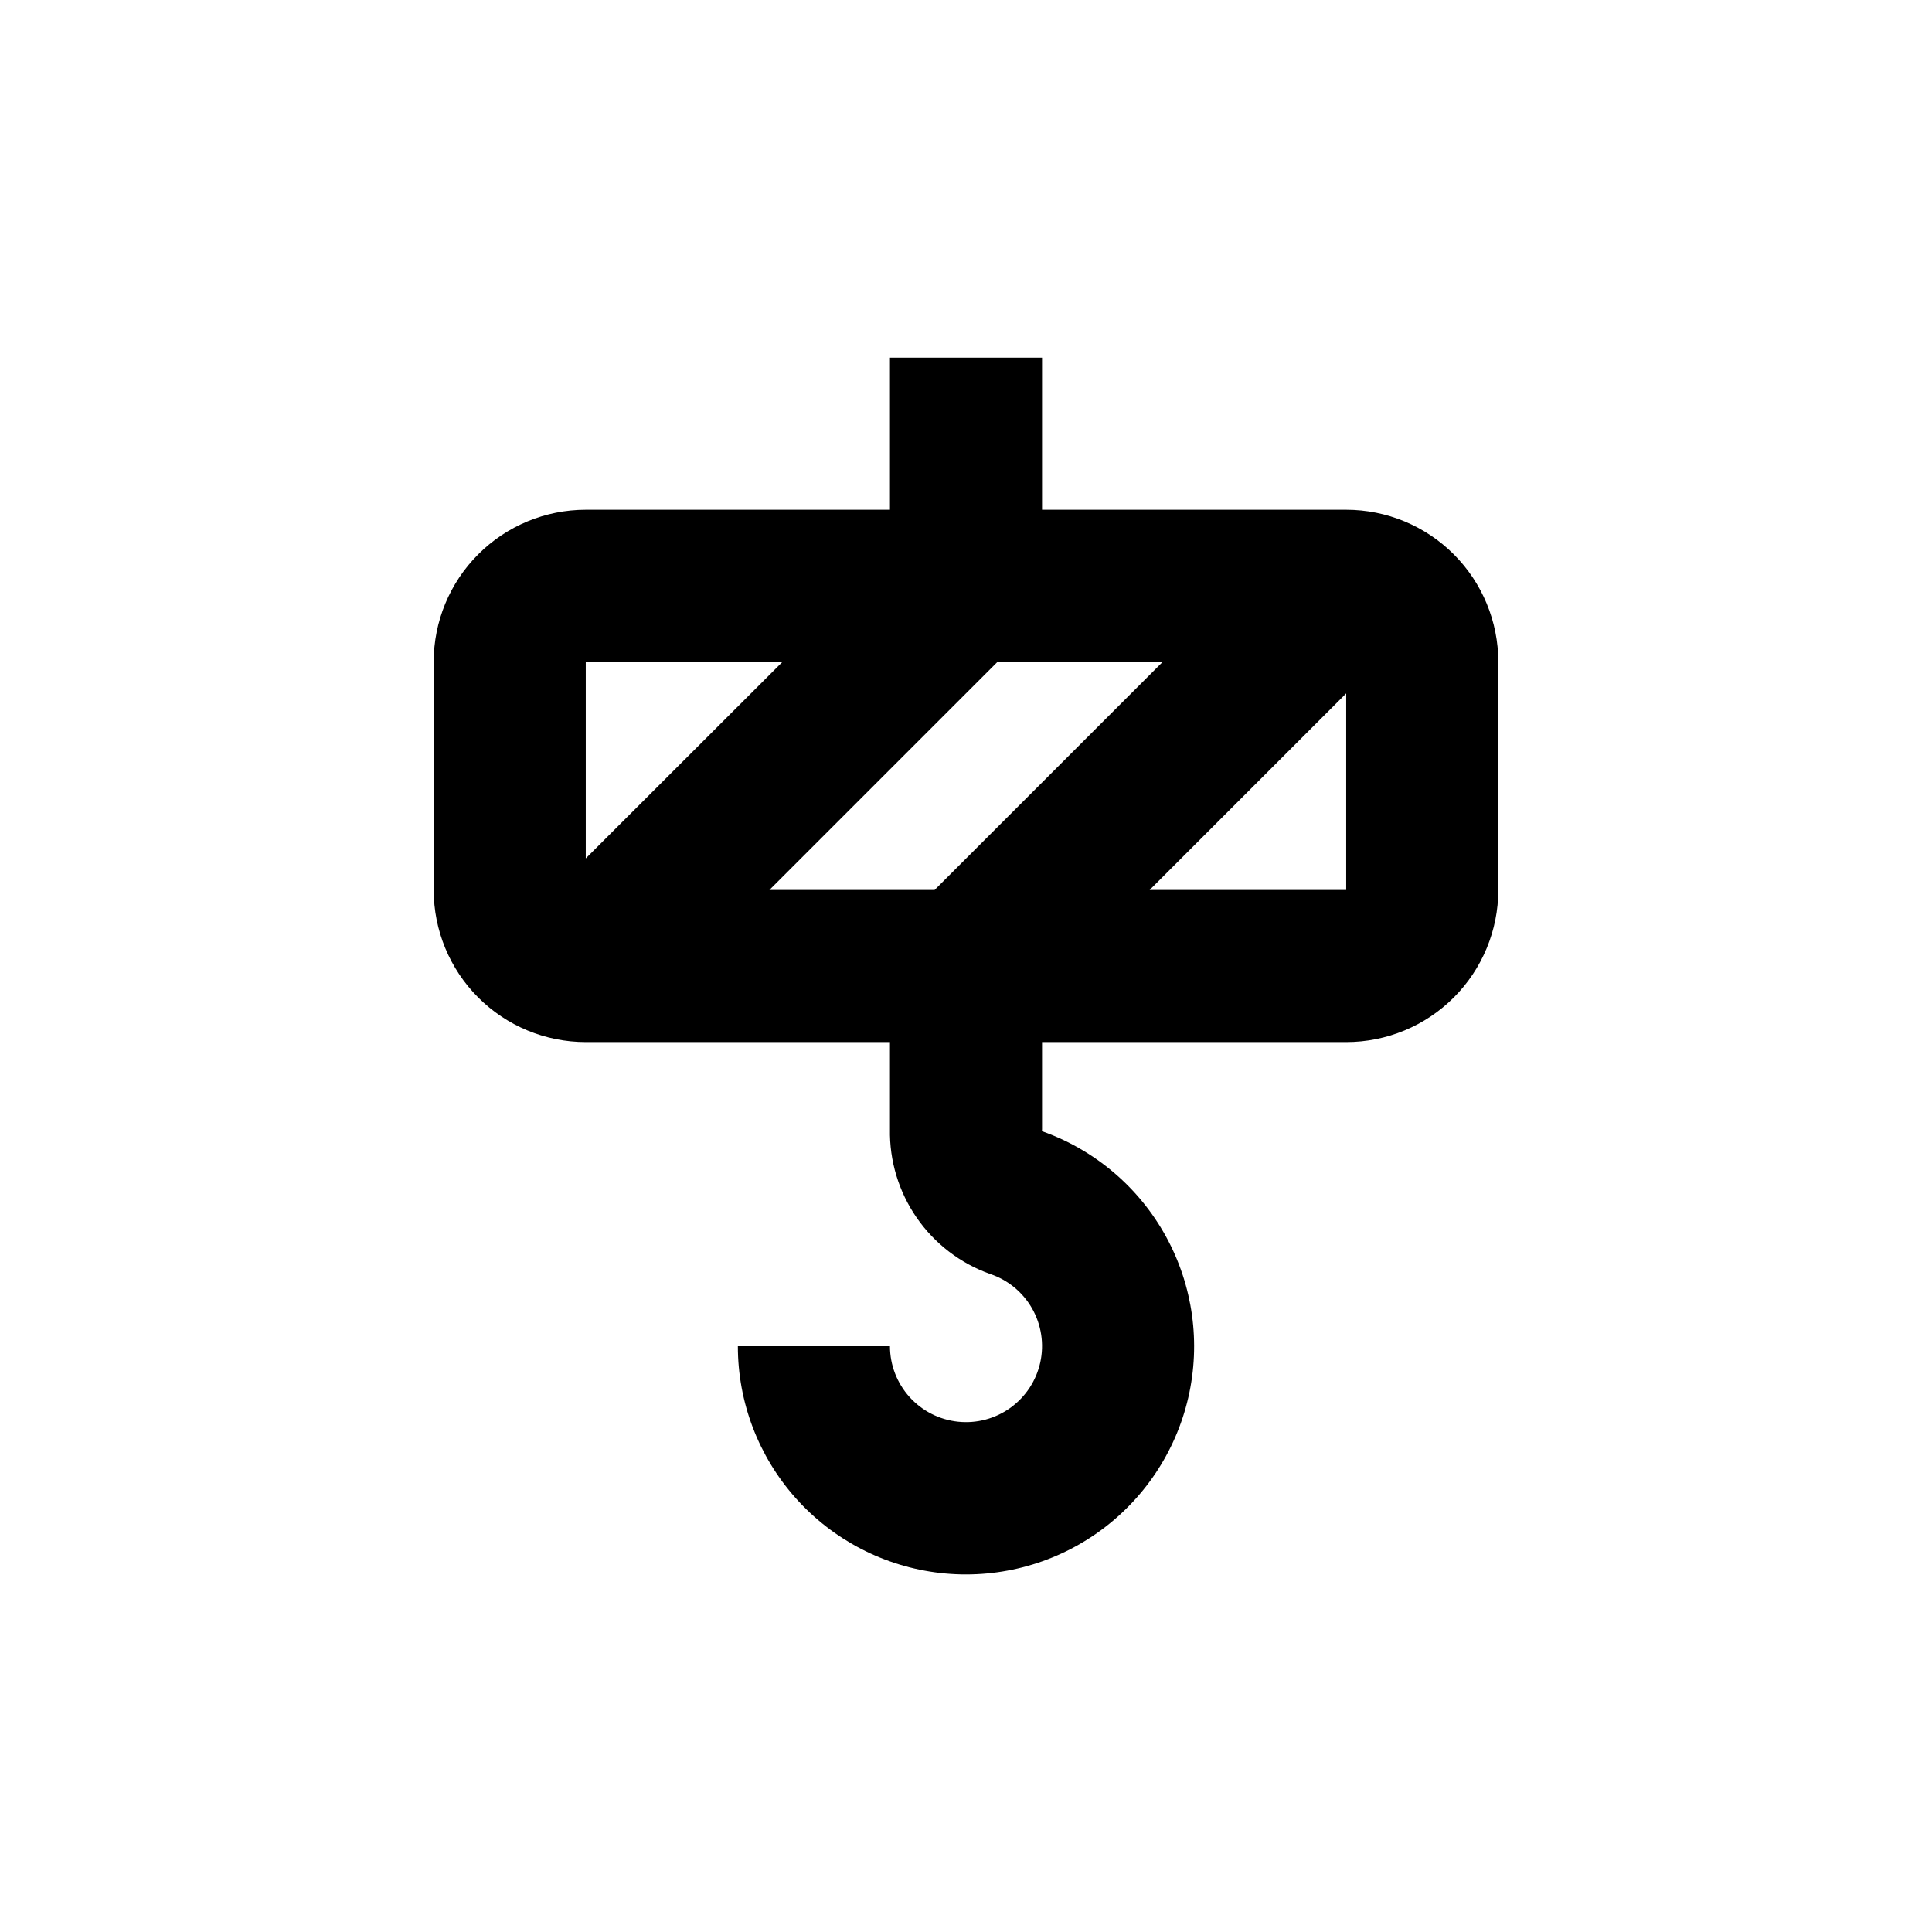
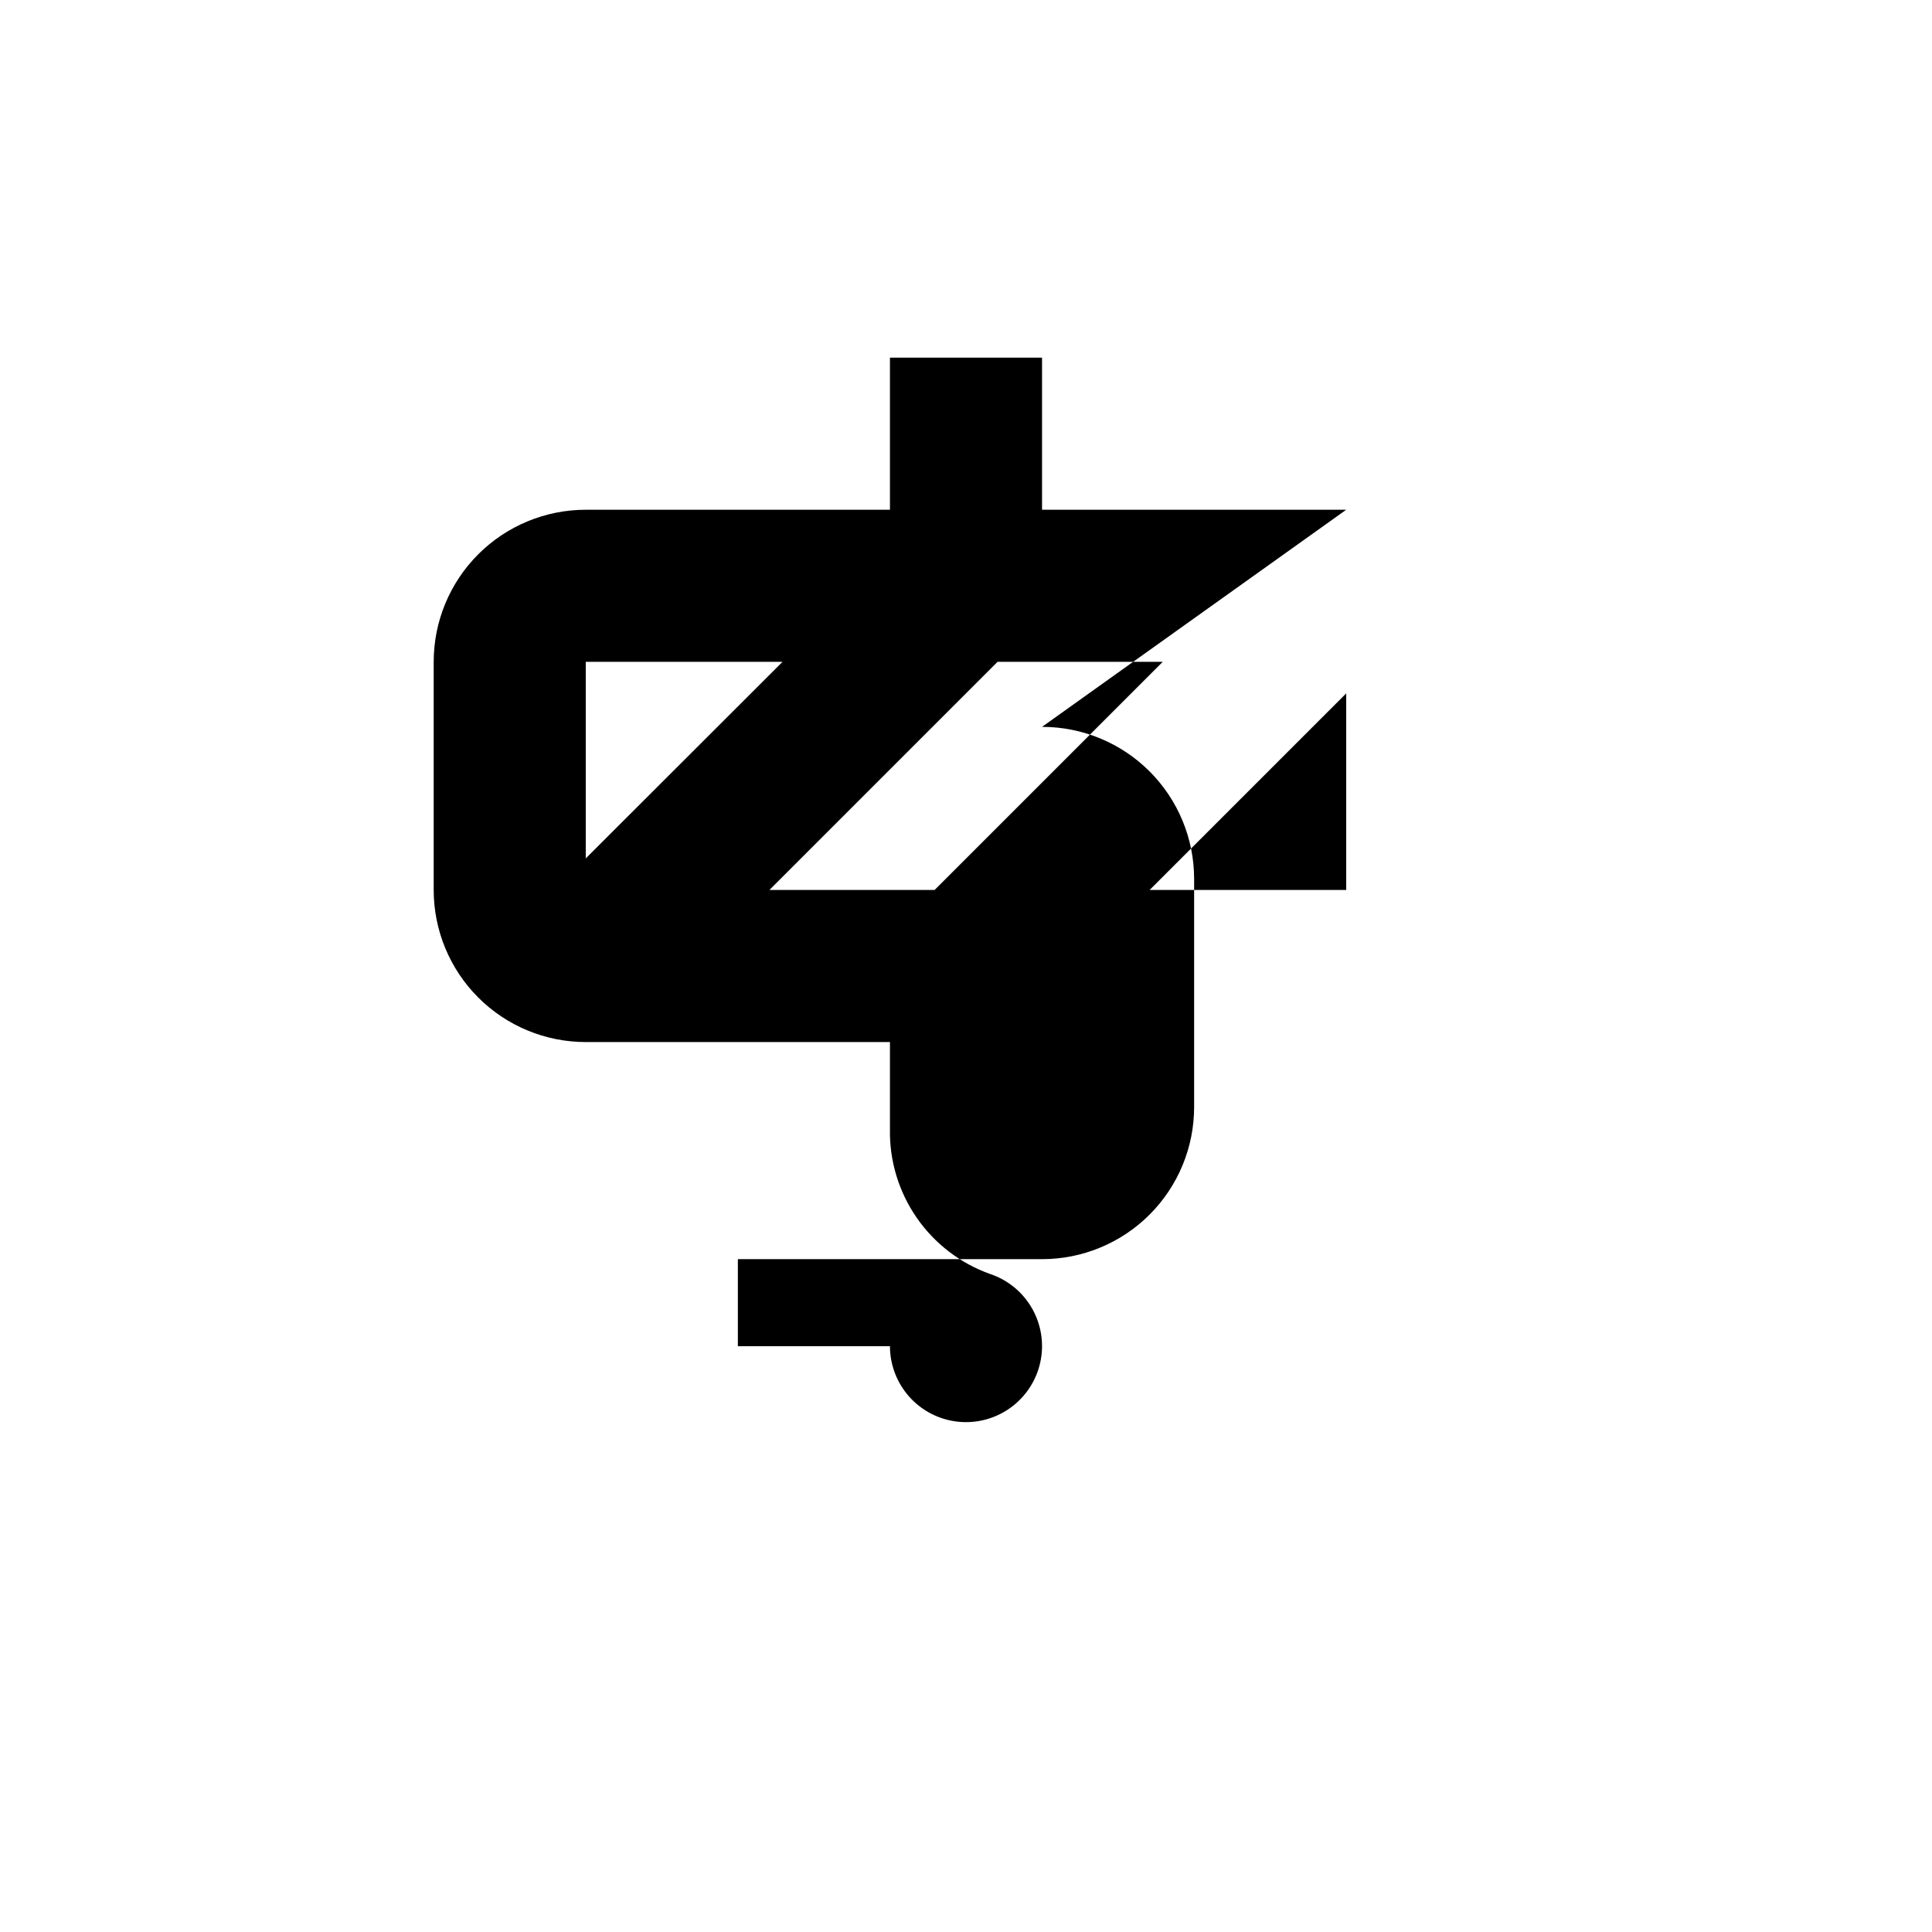
<svg xmlns="http://www.w3.org/2000/svg" fill="#000000" width="800px" height="800px" version="1.1" viewBox="144 144 512 512">
-   <path d="m500.76 279.09h-80.609v-40.305h-40.305v40.305h-80.609c-10.691 0-20.941 4.246-28.5 11.805-7.559 7.559-11.805 17.809-11.805 28.5v60.457c0 10.688 4.246 20.941 11.805 28.5 7.559 7.559 17.809 11.805 28.5 11.805h80.609v23.074c-0.16 8.375 2.32 16.586 7.086 23.477 4.762 6.887 11.57 12.105 19.465 14.914 4.711 1.574 8.672 4.836 11.125 9.156 2.453 4.32 3.223 9.395 2.164 14.246-1.059 4.856-3.875 9.145-7.902 12.051-4.031 2.906-8.988 4.223-13.93 3.691-4.938-0.527-9.508-2.859-12.832-6.551-3.324-3.695-5.168-8.484-5.176-13.449h-40.305c-0.008 14.852 5.457 29.184 15.344 40.266 9.887 11.082 23.508 18.137 38.266 19.82 14.758 1.68 29.617-2.129 41.742-10.699 12.129-8.574 20.676-21.312 24.016-35.781 3.336-14.473 1.23-29.668-5.918-42.688-7.148-13.02-18.84-22.949-32.84-27.898-0.023-0.188-0.023-0.371 0-0.555v-23.074h80.609c10.688 0 20.941-4.246 28.5-11.805 7.559-7.559 11.805-17.812 11.805-28.5v-60.457c0-10.691-4.246-20.941-11.805-28.5-7.559-7.559-17.812-11.805-28.5-11.805zm-152.86 100.76 60.457-60.457h43.781l-60.457 60.457zm3.477-60.457-52.145 52.094v-52.094zm97.285 60.457 52.094-52.094v52.094z" />
+   <path d="m500.76 279.09h-80.609v-40.305h-40.305v40.305h-80.609c-10.691 0-20.941 4.246-28.5 11.805-7.559 7.559-11.805 17.809-11.805 28.5v60.457c0 10.688 4.246 20.941 11.805 28.5 7.559 7.559 17.809 11.805 28.5 11.805h80.609v23.074c-0.16 8.375 2.32 16.586 7.086 23.477 4.762 6.887 11.57 12.105 19.465 14.914 4.711 1.574 8.672 4.836 11.125 9.156 2.453 4.32 3.223 9.395 2.164 14.246-1.059 4.856-3.875 9.145-7.902 12.051-4.031 2.906-8.988 4.223-13.93 3.691-4.938-0.527-9.508-2.859-12.832-6.551-3.324-3.695-5.168-8.484-5.176-13.449h-40.305v-23.074h80.609c10.688 0 20.941-4.246 28.5-11.805 7.559-7.559 11.805-17.812 11.805-28.5v-60.457c0-10.691-4.246-20.941-11.805-28.5-7.559-7.559-17.812-11.805-28.5-11.805zm-152.86 100.76 60.457-60.457h43.781l-60.457 60.457zm3.477-60.457-52.145 52.094v-52.094zm97.285 60.457 52.094-52.094v52.094z" />
</svg>